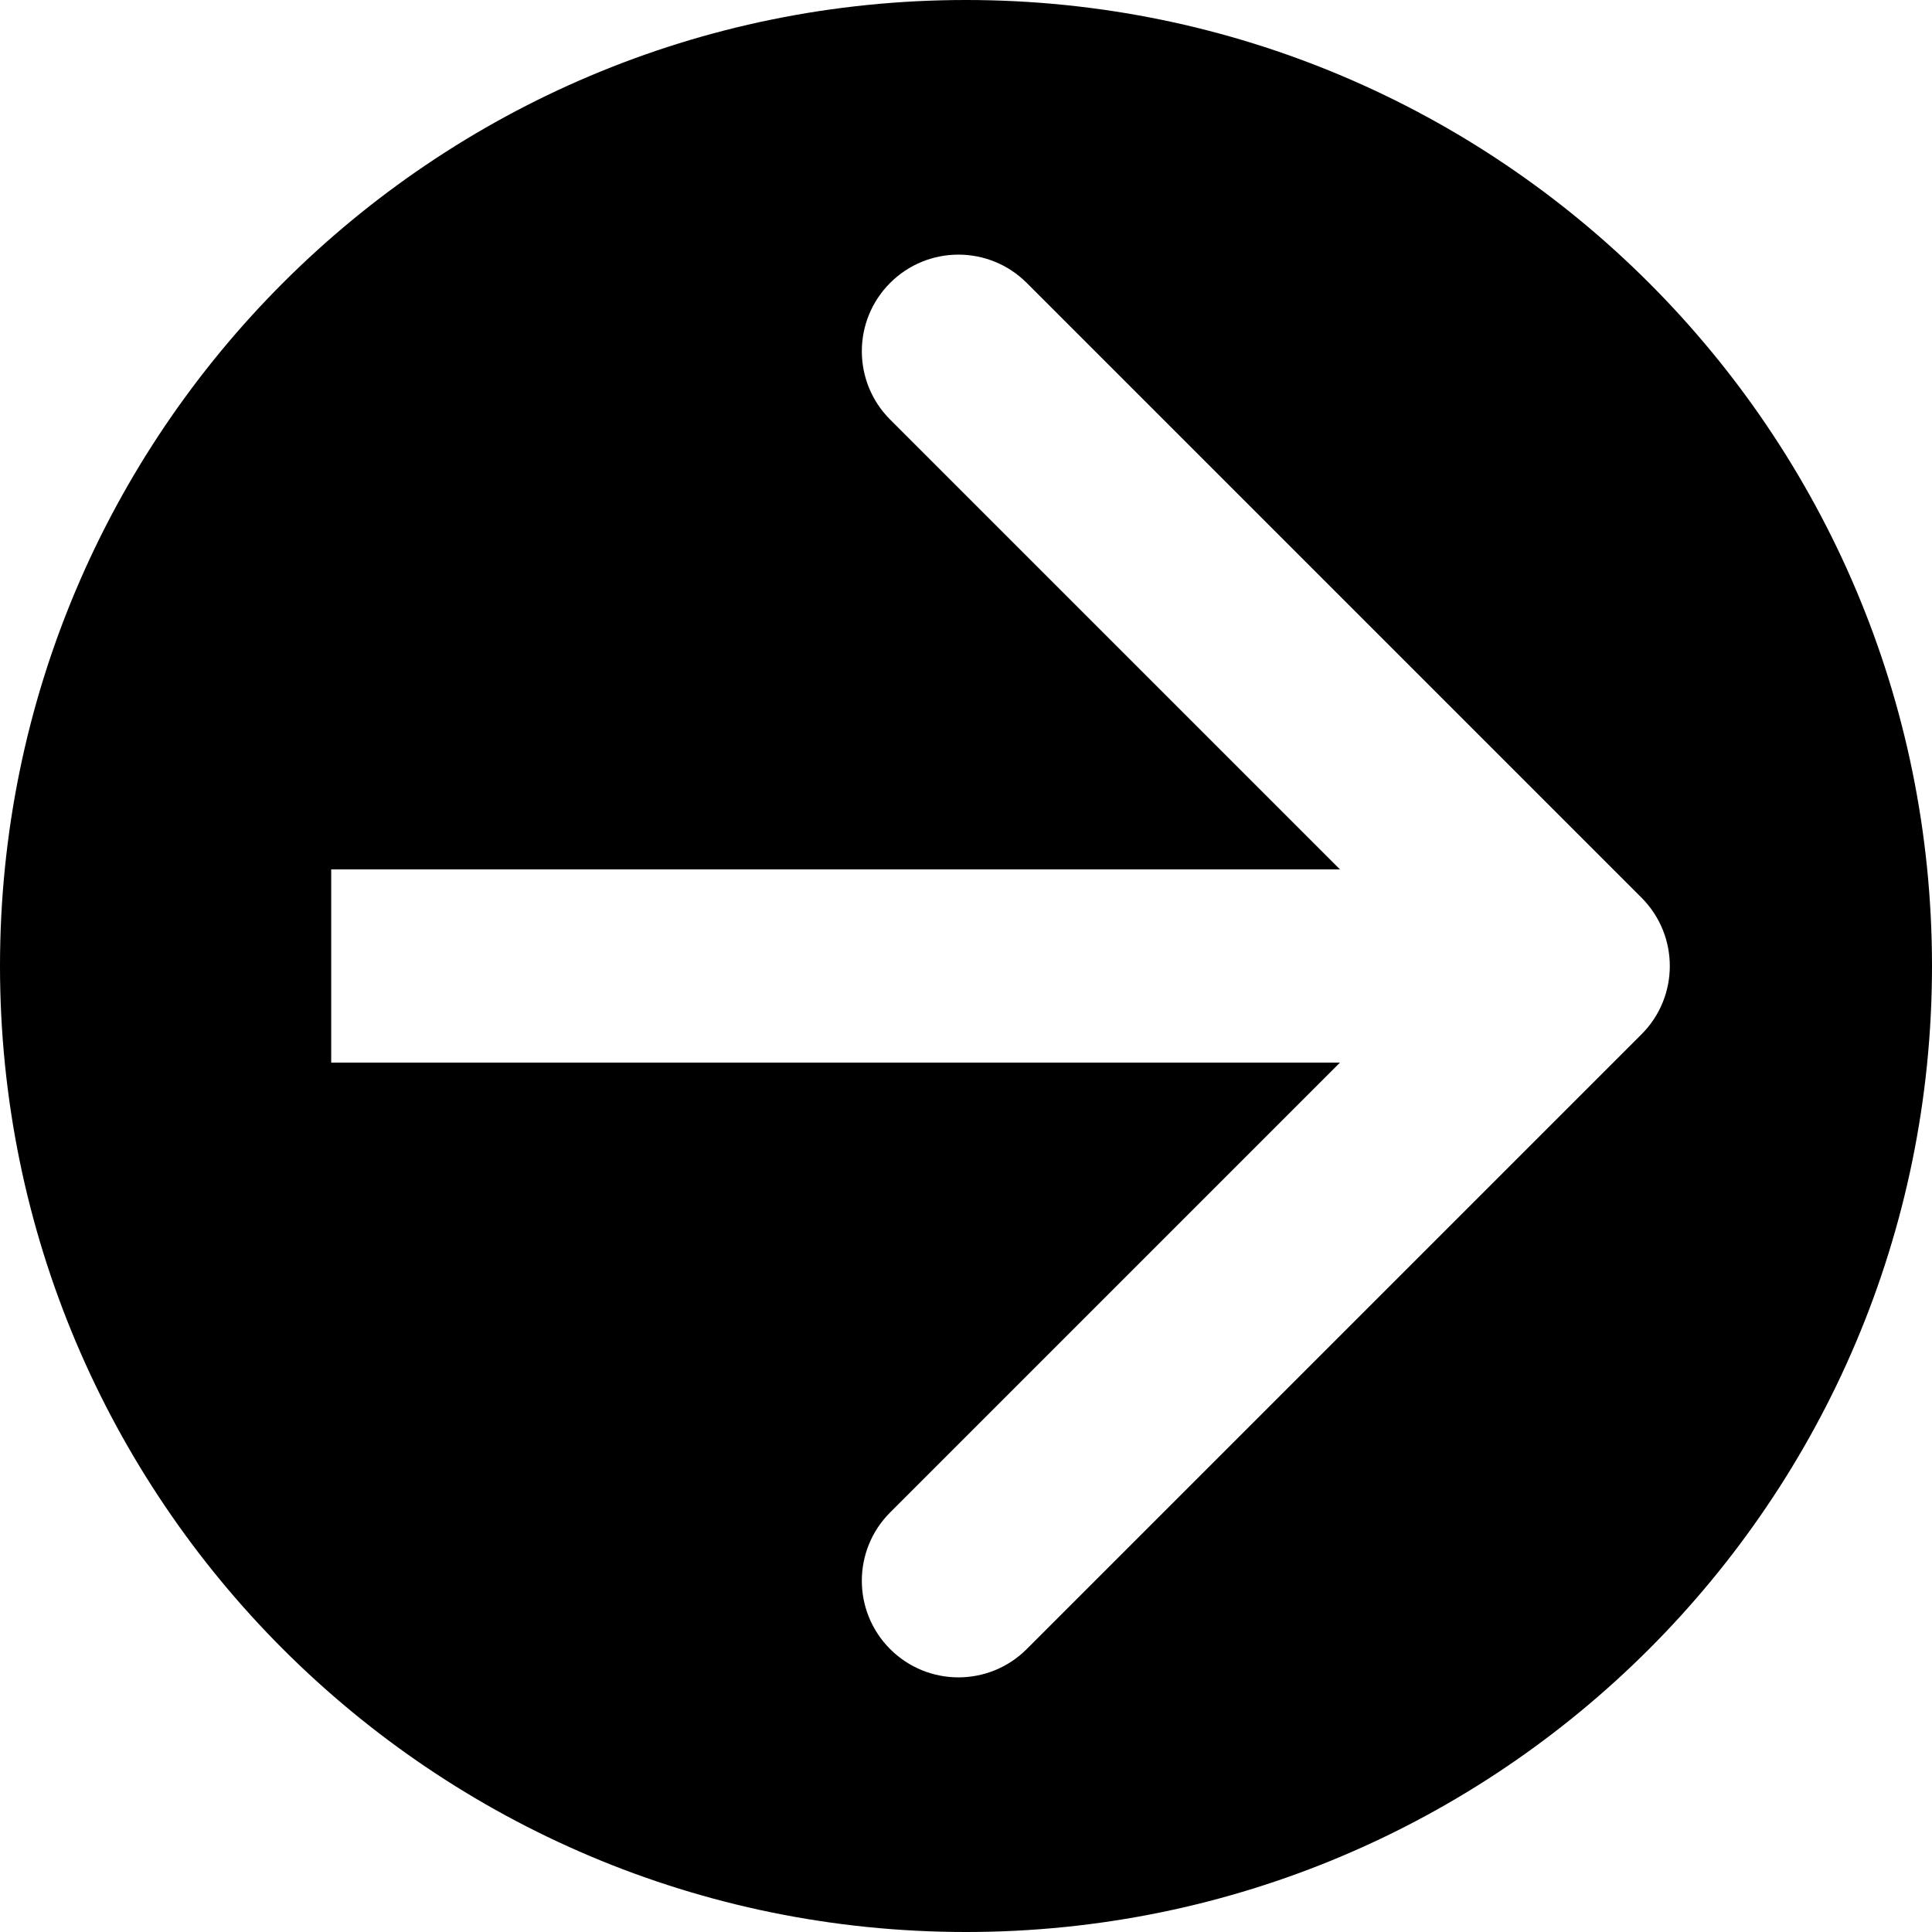
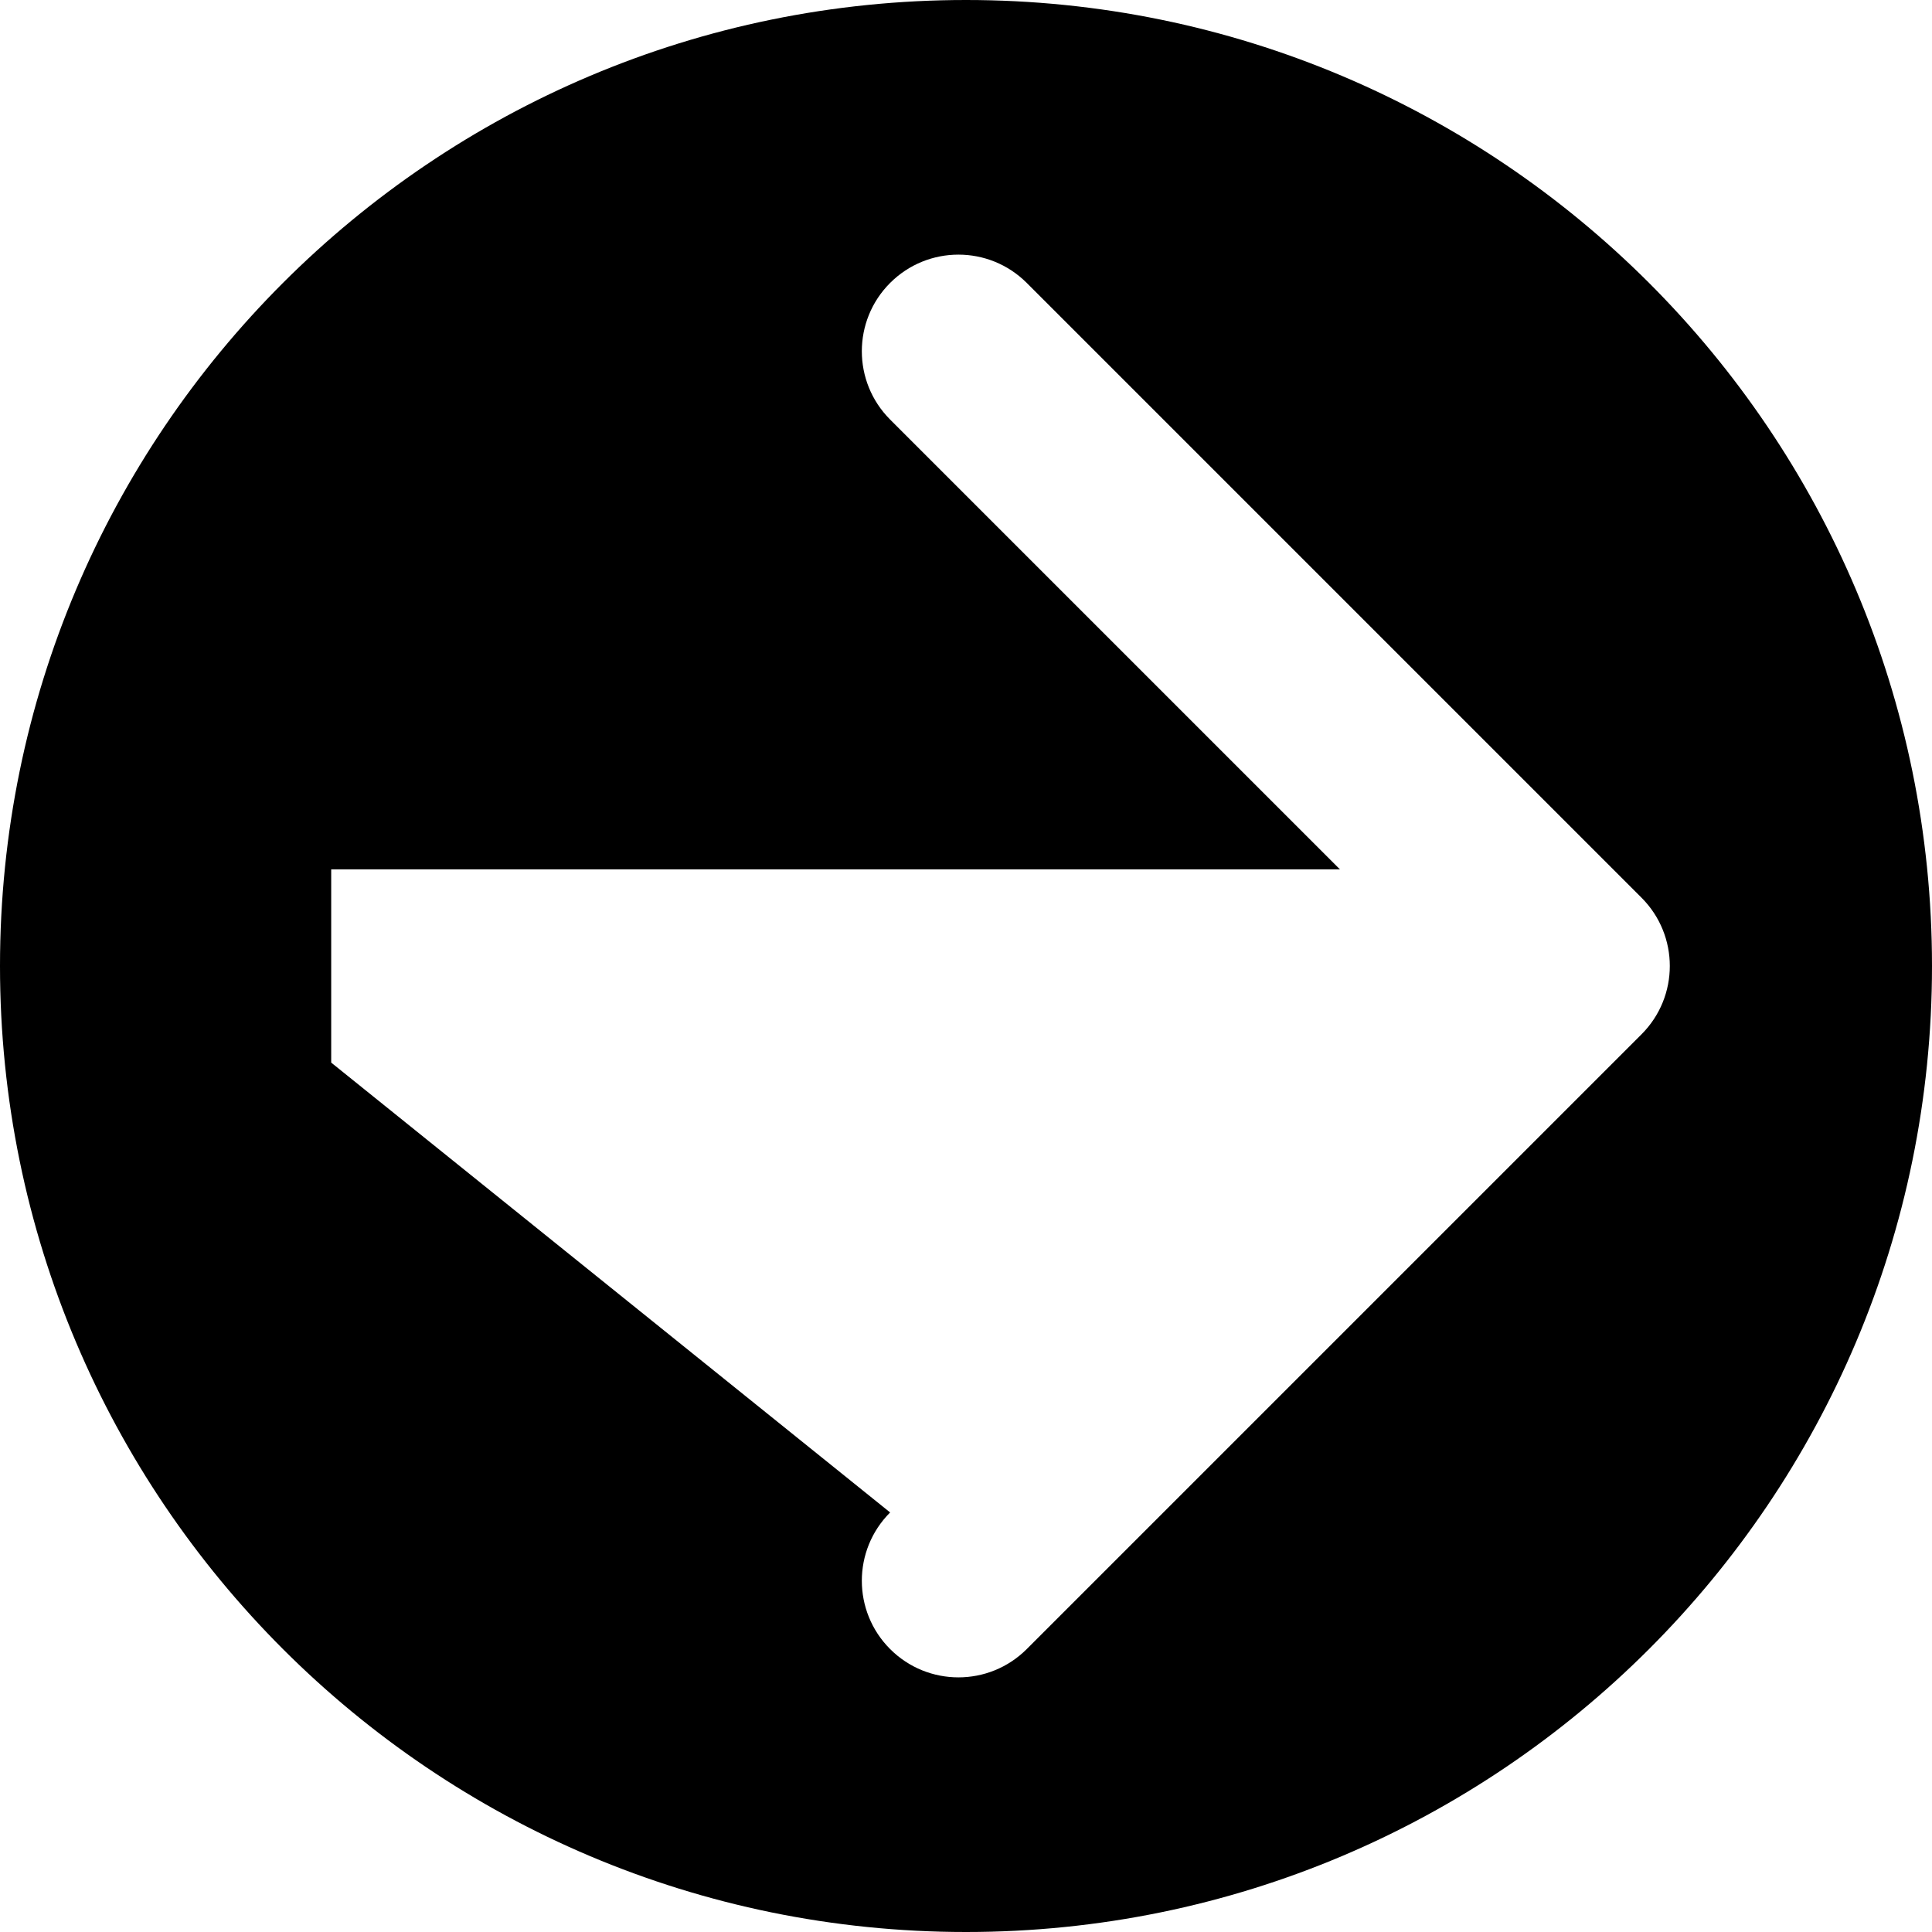
<svg xmlns="http://www.w3.org/2000/svg" width="70" height="70" viewBox="0 0 70 70" fill="none">
-   <path fill-rule="evenodd" clip-rule="evenodd" d="M0 35C0 54.33 15.67 70 35 70C54.33 70 70 54.33 70 35C70 15.67 54.33 0 35 0C15.67 0 0 15.67 0 35ZM59.475 32.525L37.201 10.251C35.834 8.884 33.618 8.884 32.251 10.251C30.884 11.618 30.884 13.834 32.251 15.201L48.55 31.5H12V38.5H48.55L32.251 54.799C30.884 56.166 30.884 58.382 32.251 59.749C33.618 61.116 35.834 61.116 37.201 59.749L59.475 37.475C60.842 36.108 60.842 33.892 59.475 32.525Z" fill="black" />
+   <path fill-rule="evenodd" clip-rule="evenodd" d="M0 35C0 54.33 15.67 70 35 70C54.33 70 70 54.33 70 35C70 15.67 54.33 0 35 0C15.67 0 0 15.67 0 35ZM59.475 32.525L37.201 10.251C35.834 8.884 33.618 8.884 32.251 10.251C30.884 11.618 30.884 13.834 32.251 15.201L48.55 31.5H12V38.5L32.251 54.799C30.884 56.166 30.884 58.382 32.251 59.749C33.618 61.116 35.834 61.116 37.201 59.749L59.475 37.475C60.842 36.108 60.842 33.892 59.475 32.525Z" fill="black" />
</svg>